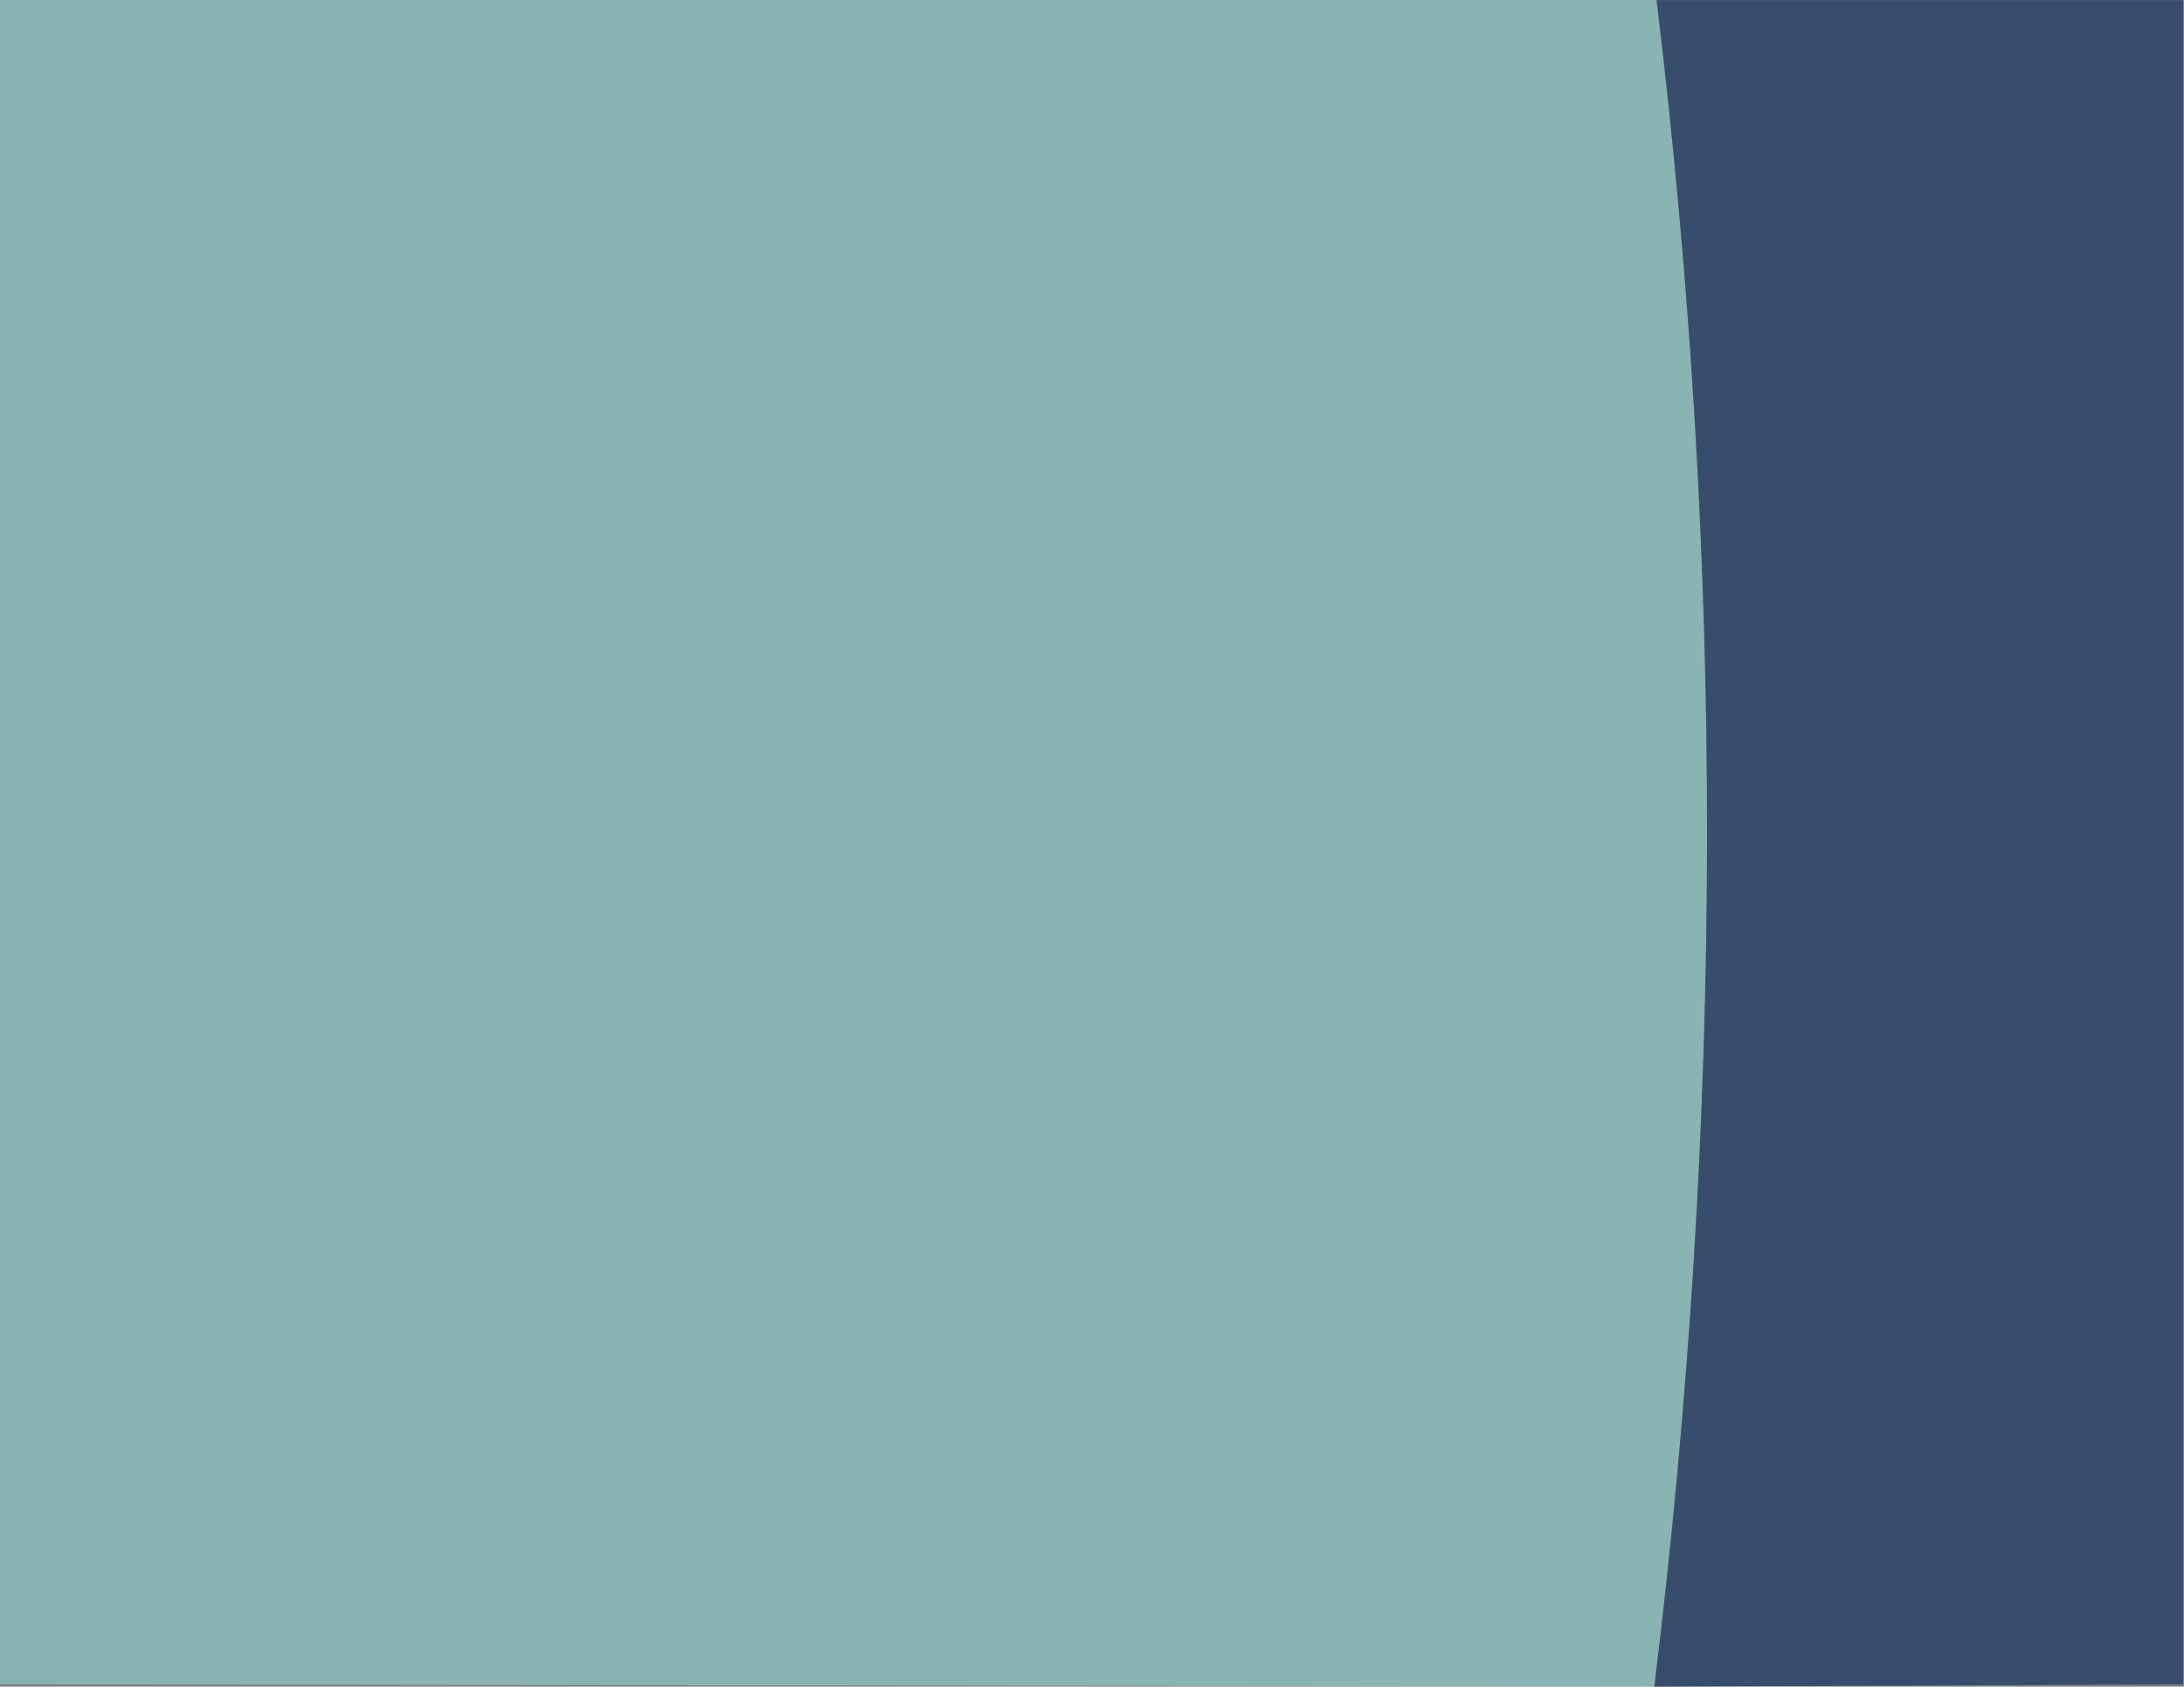
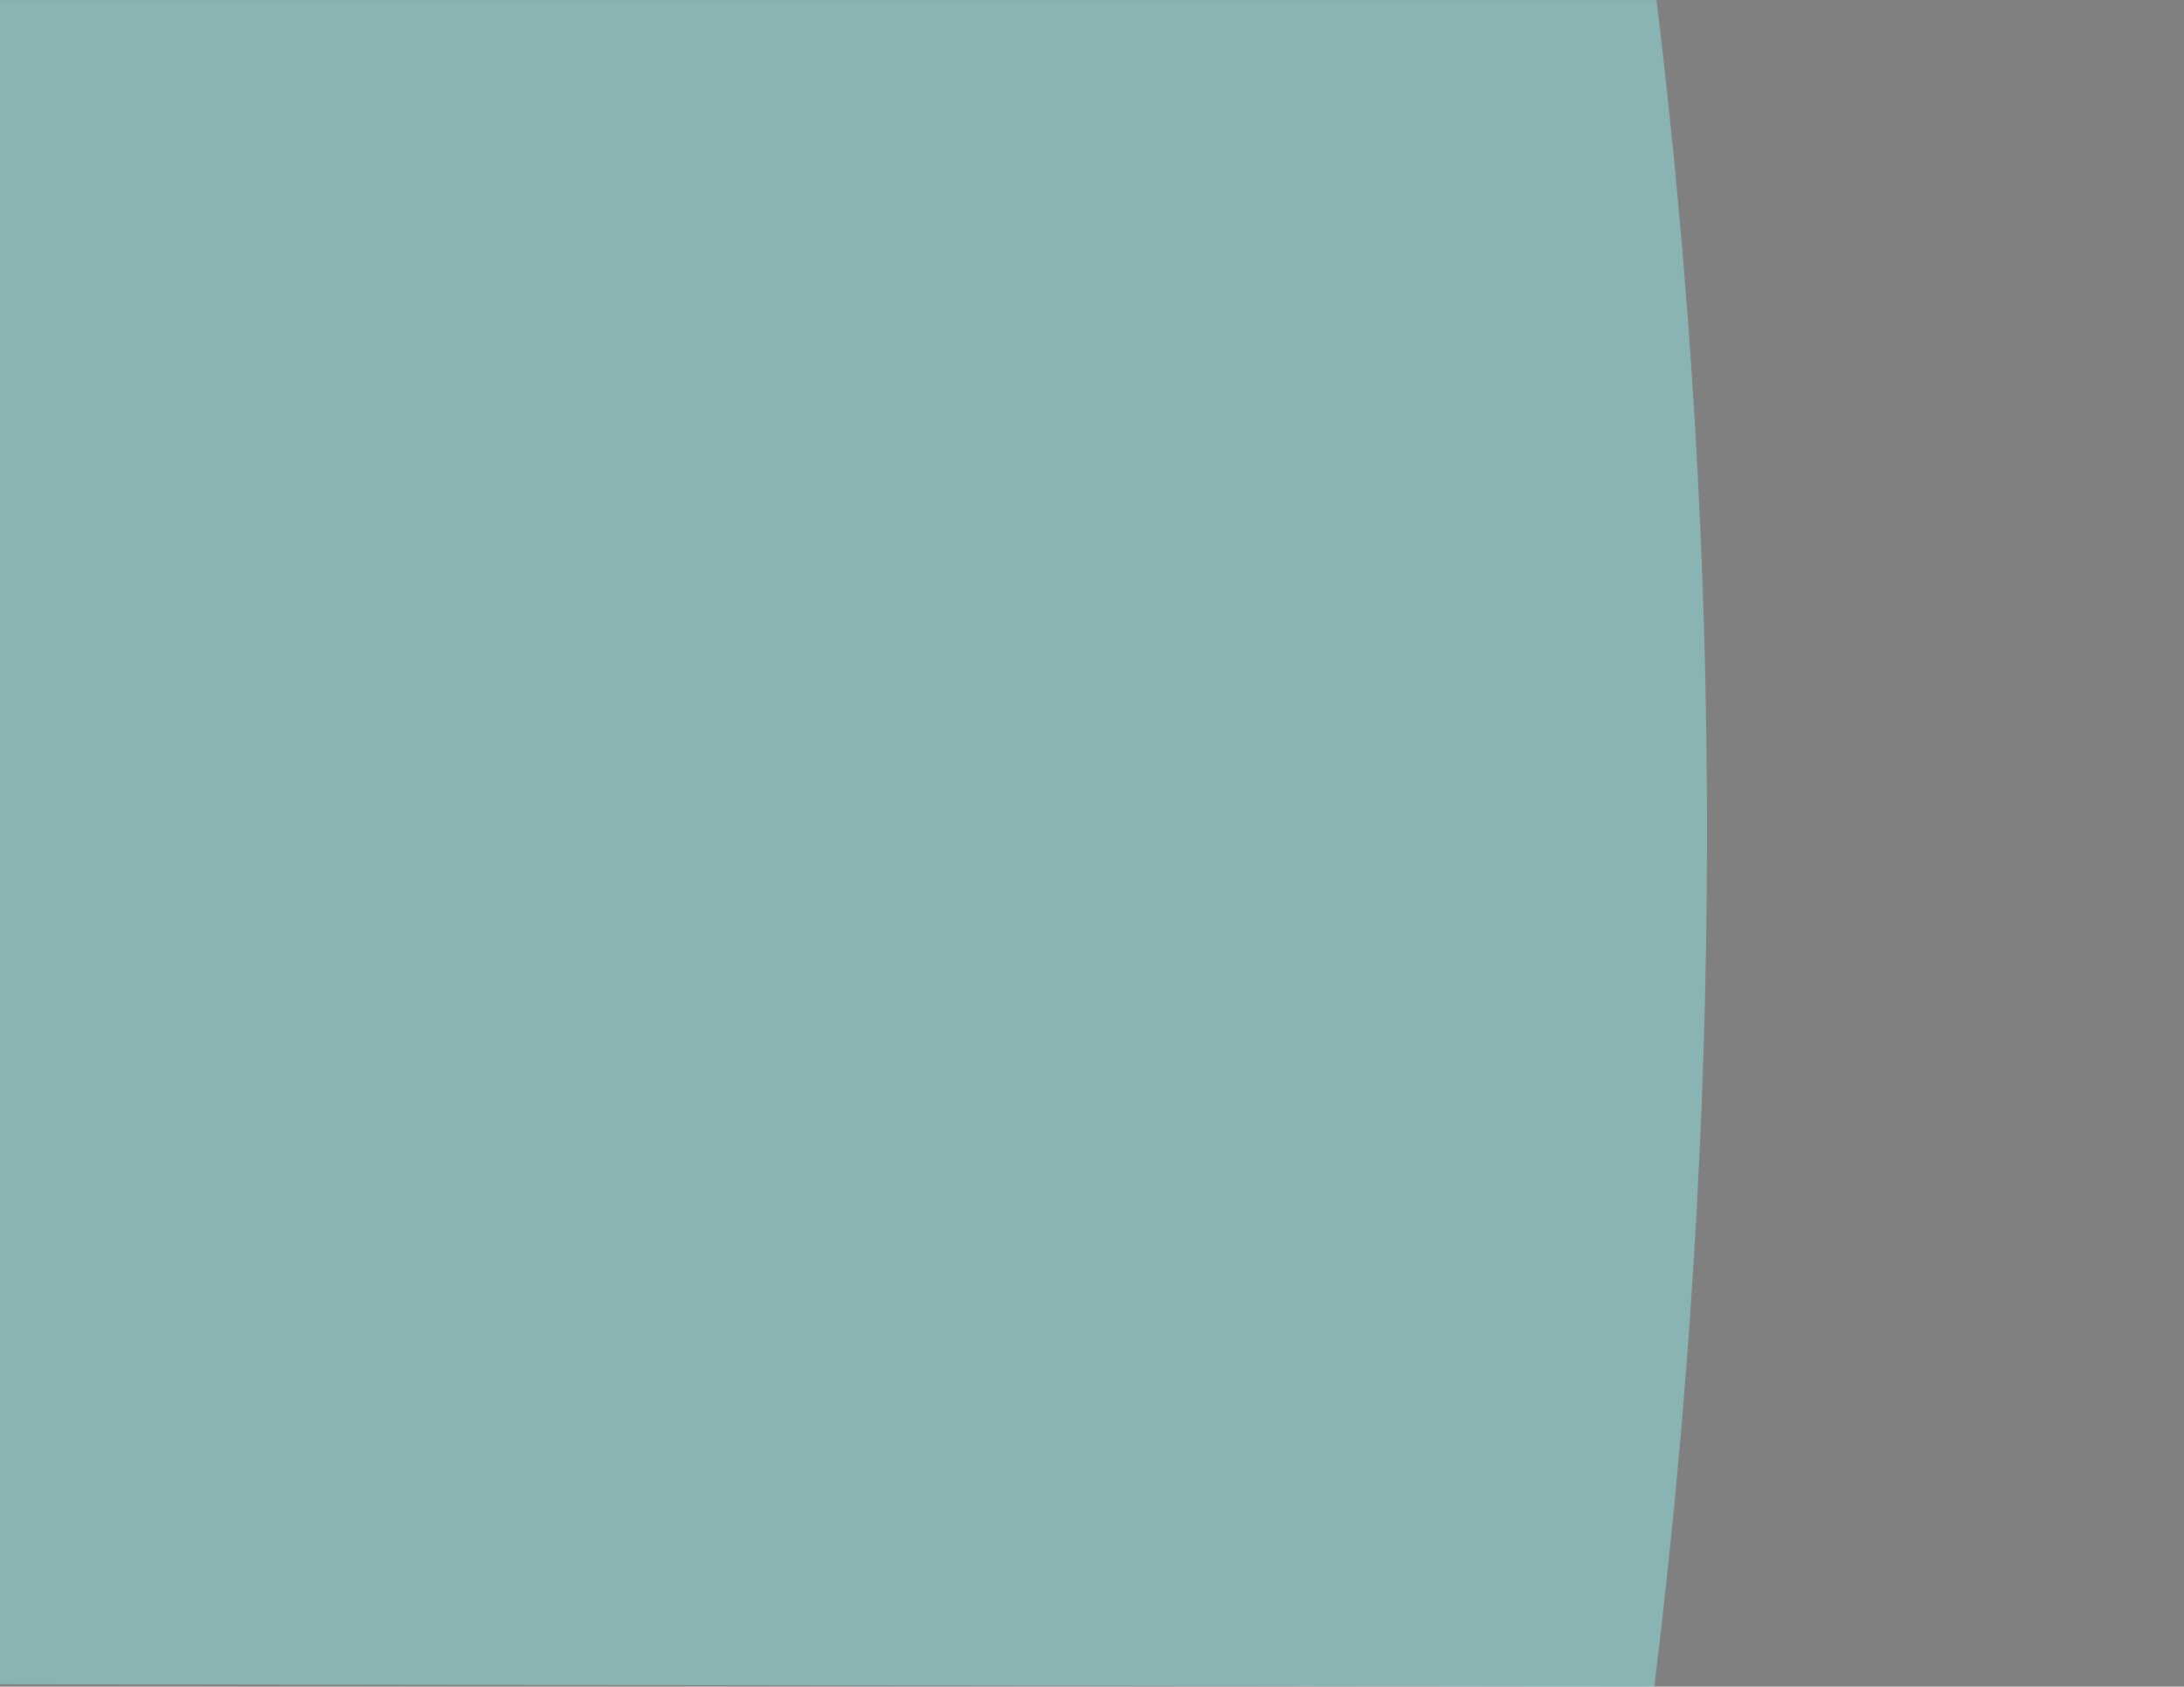
<svg xmlns="http://www.w3.org/2000/svg" height="640.8px" width="829.8px">
  <rect width="100%" height="100%" fill="#808080" stroke="none" />
  <g transform="matrix(1.0, 0.0, 0.0, 1.0, 653.0, 6.35)">
    <path d="M-24.45 634.45 L-653.0 633.55 -653.0 -6.3 -23.6 -6.3 Q15.2 312.4 -24.45 634.45" fill="#99ffff" fill-opacity="0.4" fill-rule="evenodd" stroke="none" />
-     <path d="M176.75 -6.3 L176.75 633.55 -24.45 634.45 Q15.2 312.4 -23.6 -6.3 L176.75 -6.3" fill="#213c66" fill-opacity="0.753" fill-rule="evenodd" stroke="none" />
-     <path d="M176.75 -6.3 L176.75 633.55" fill="none" stroke="#ffffff" stroke-linecap="round" stroke-linejoin="round" stroke-width="0.1" />
  </g>
</svg>